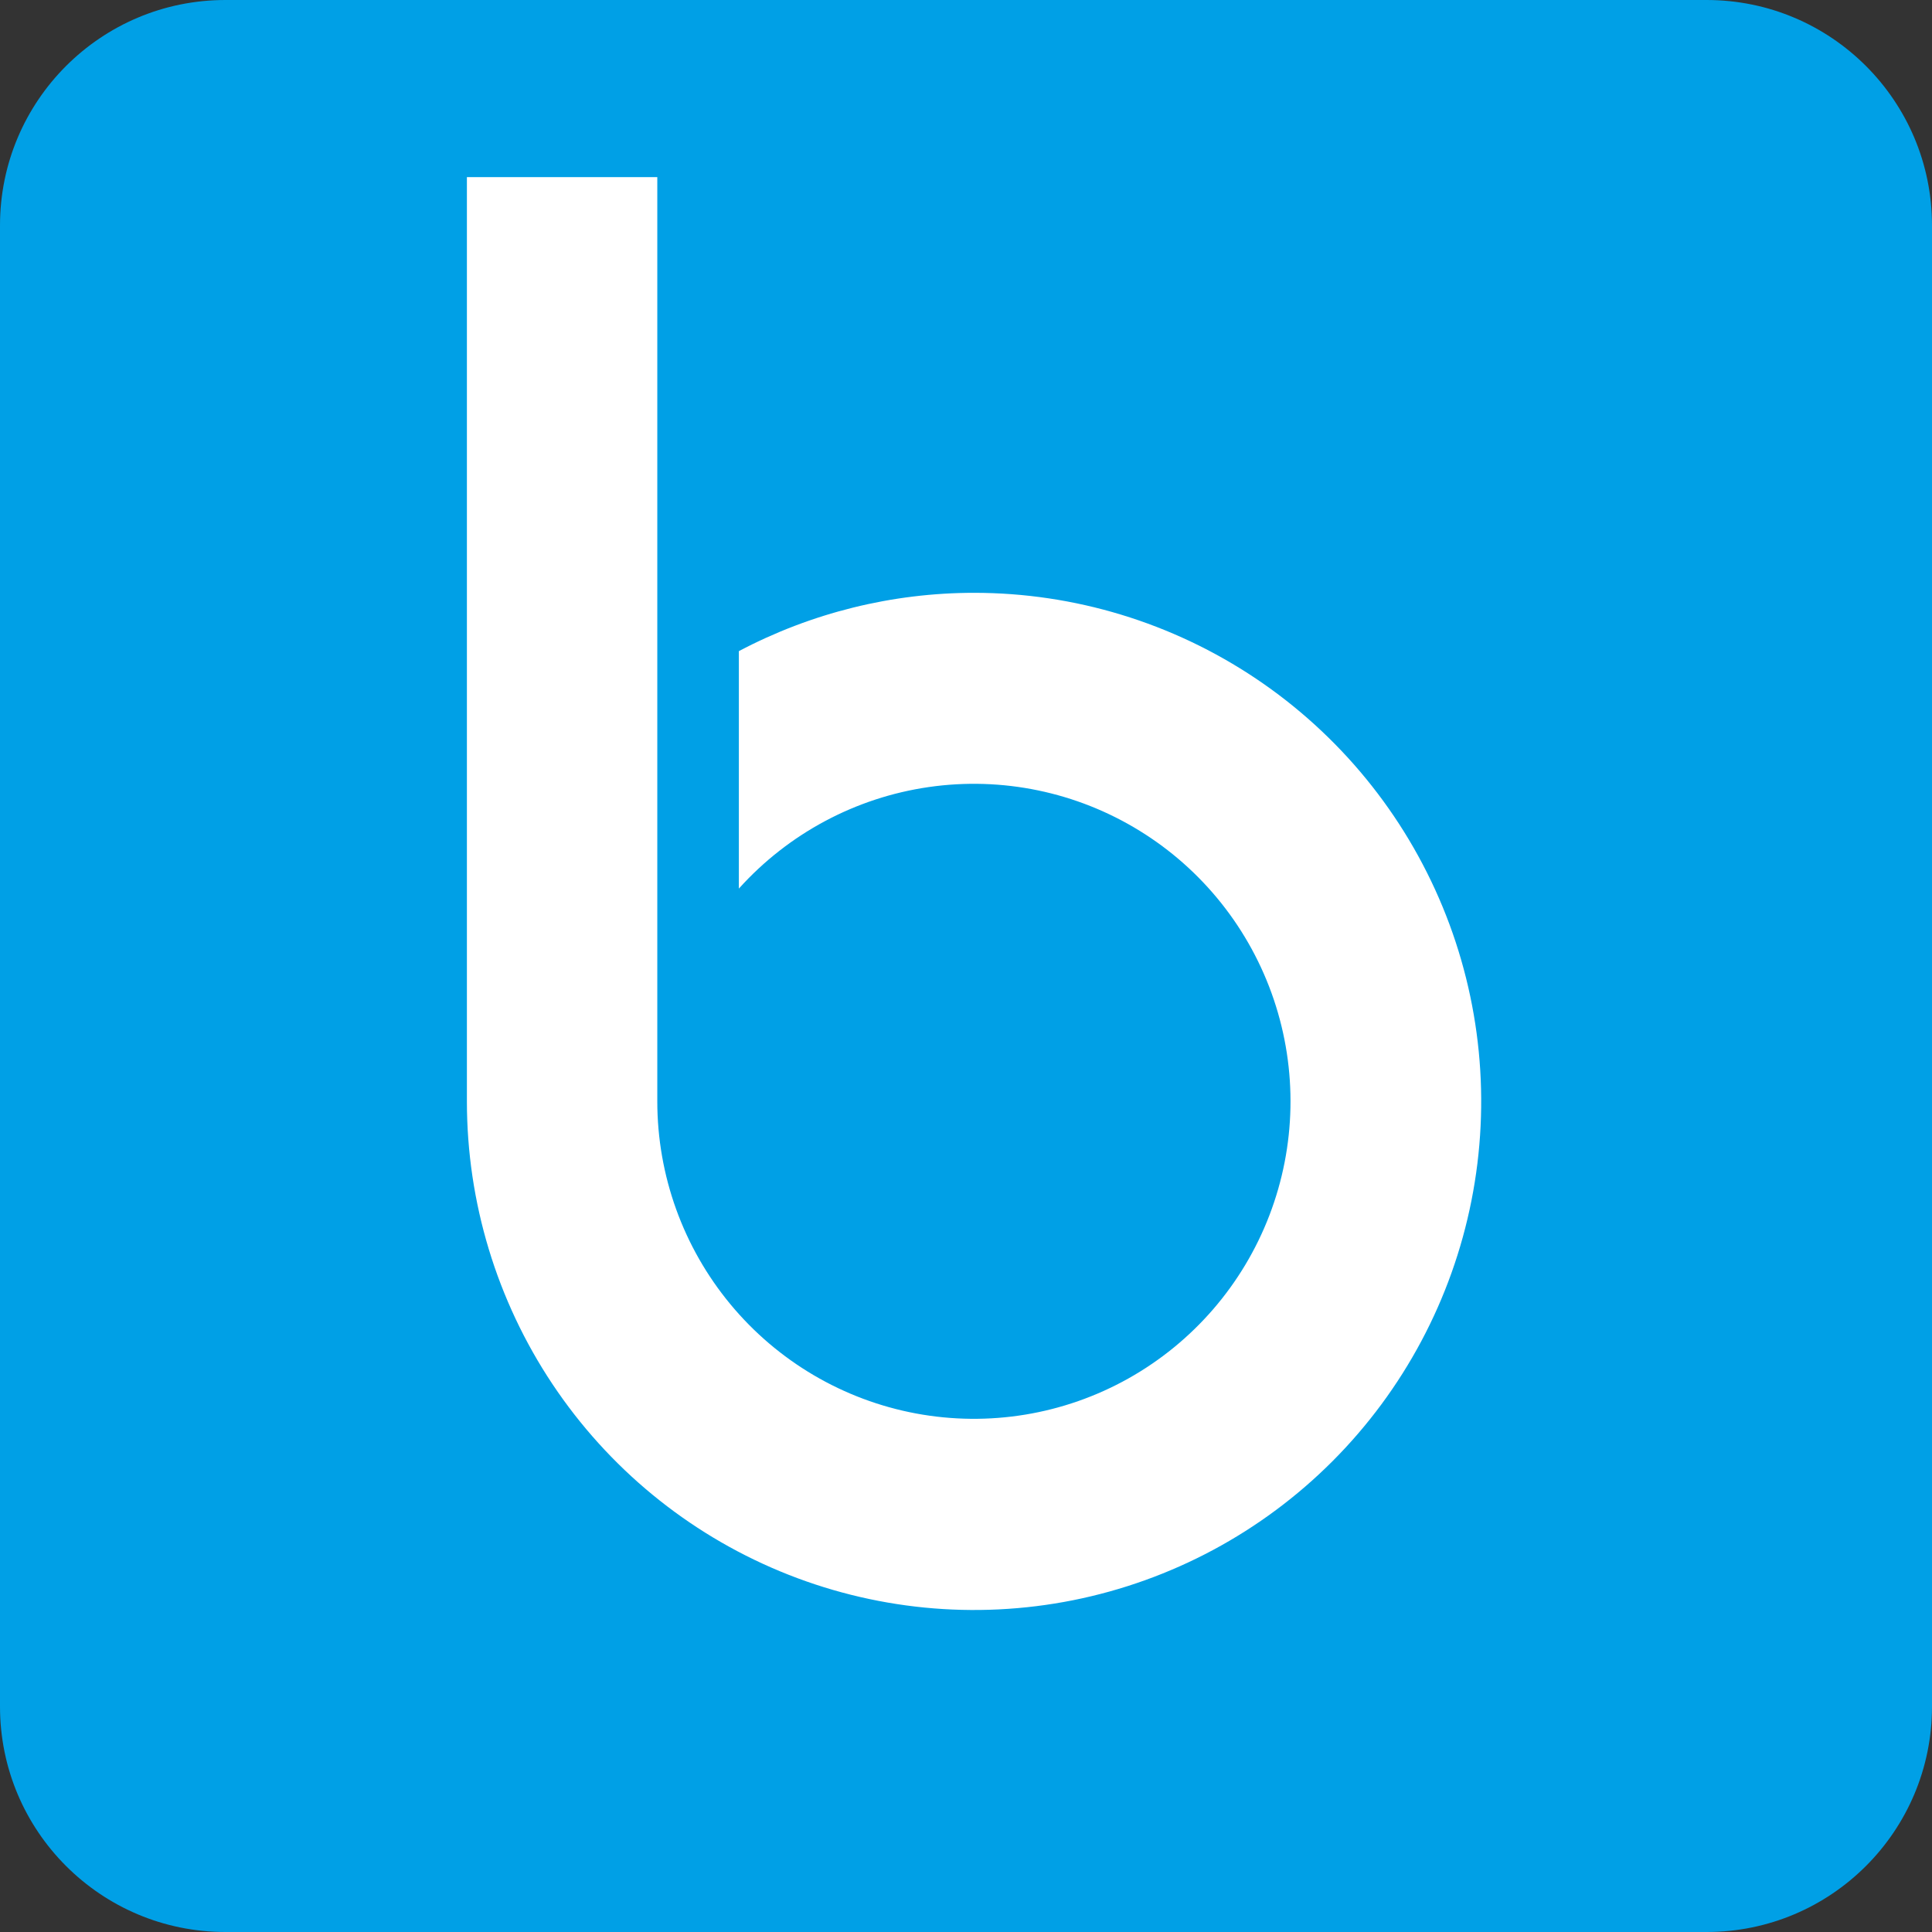
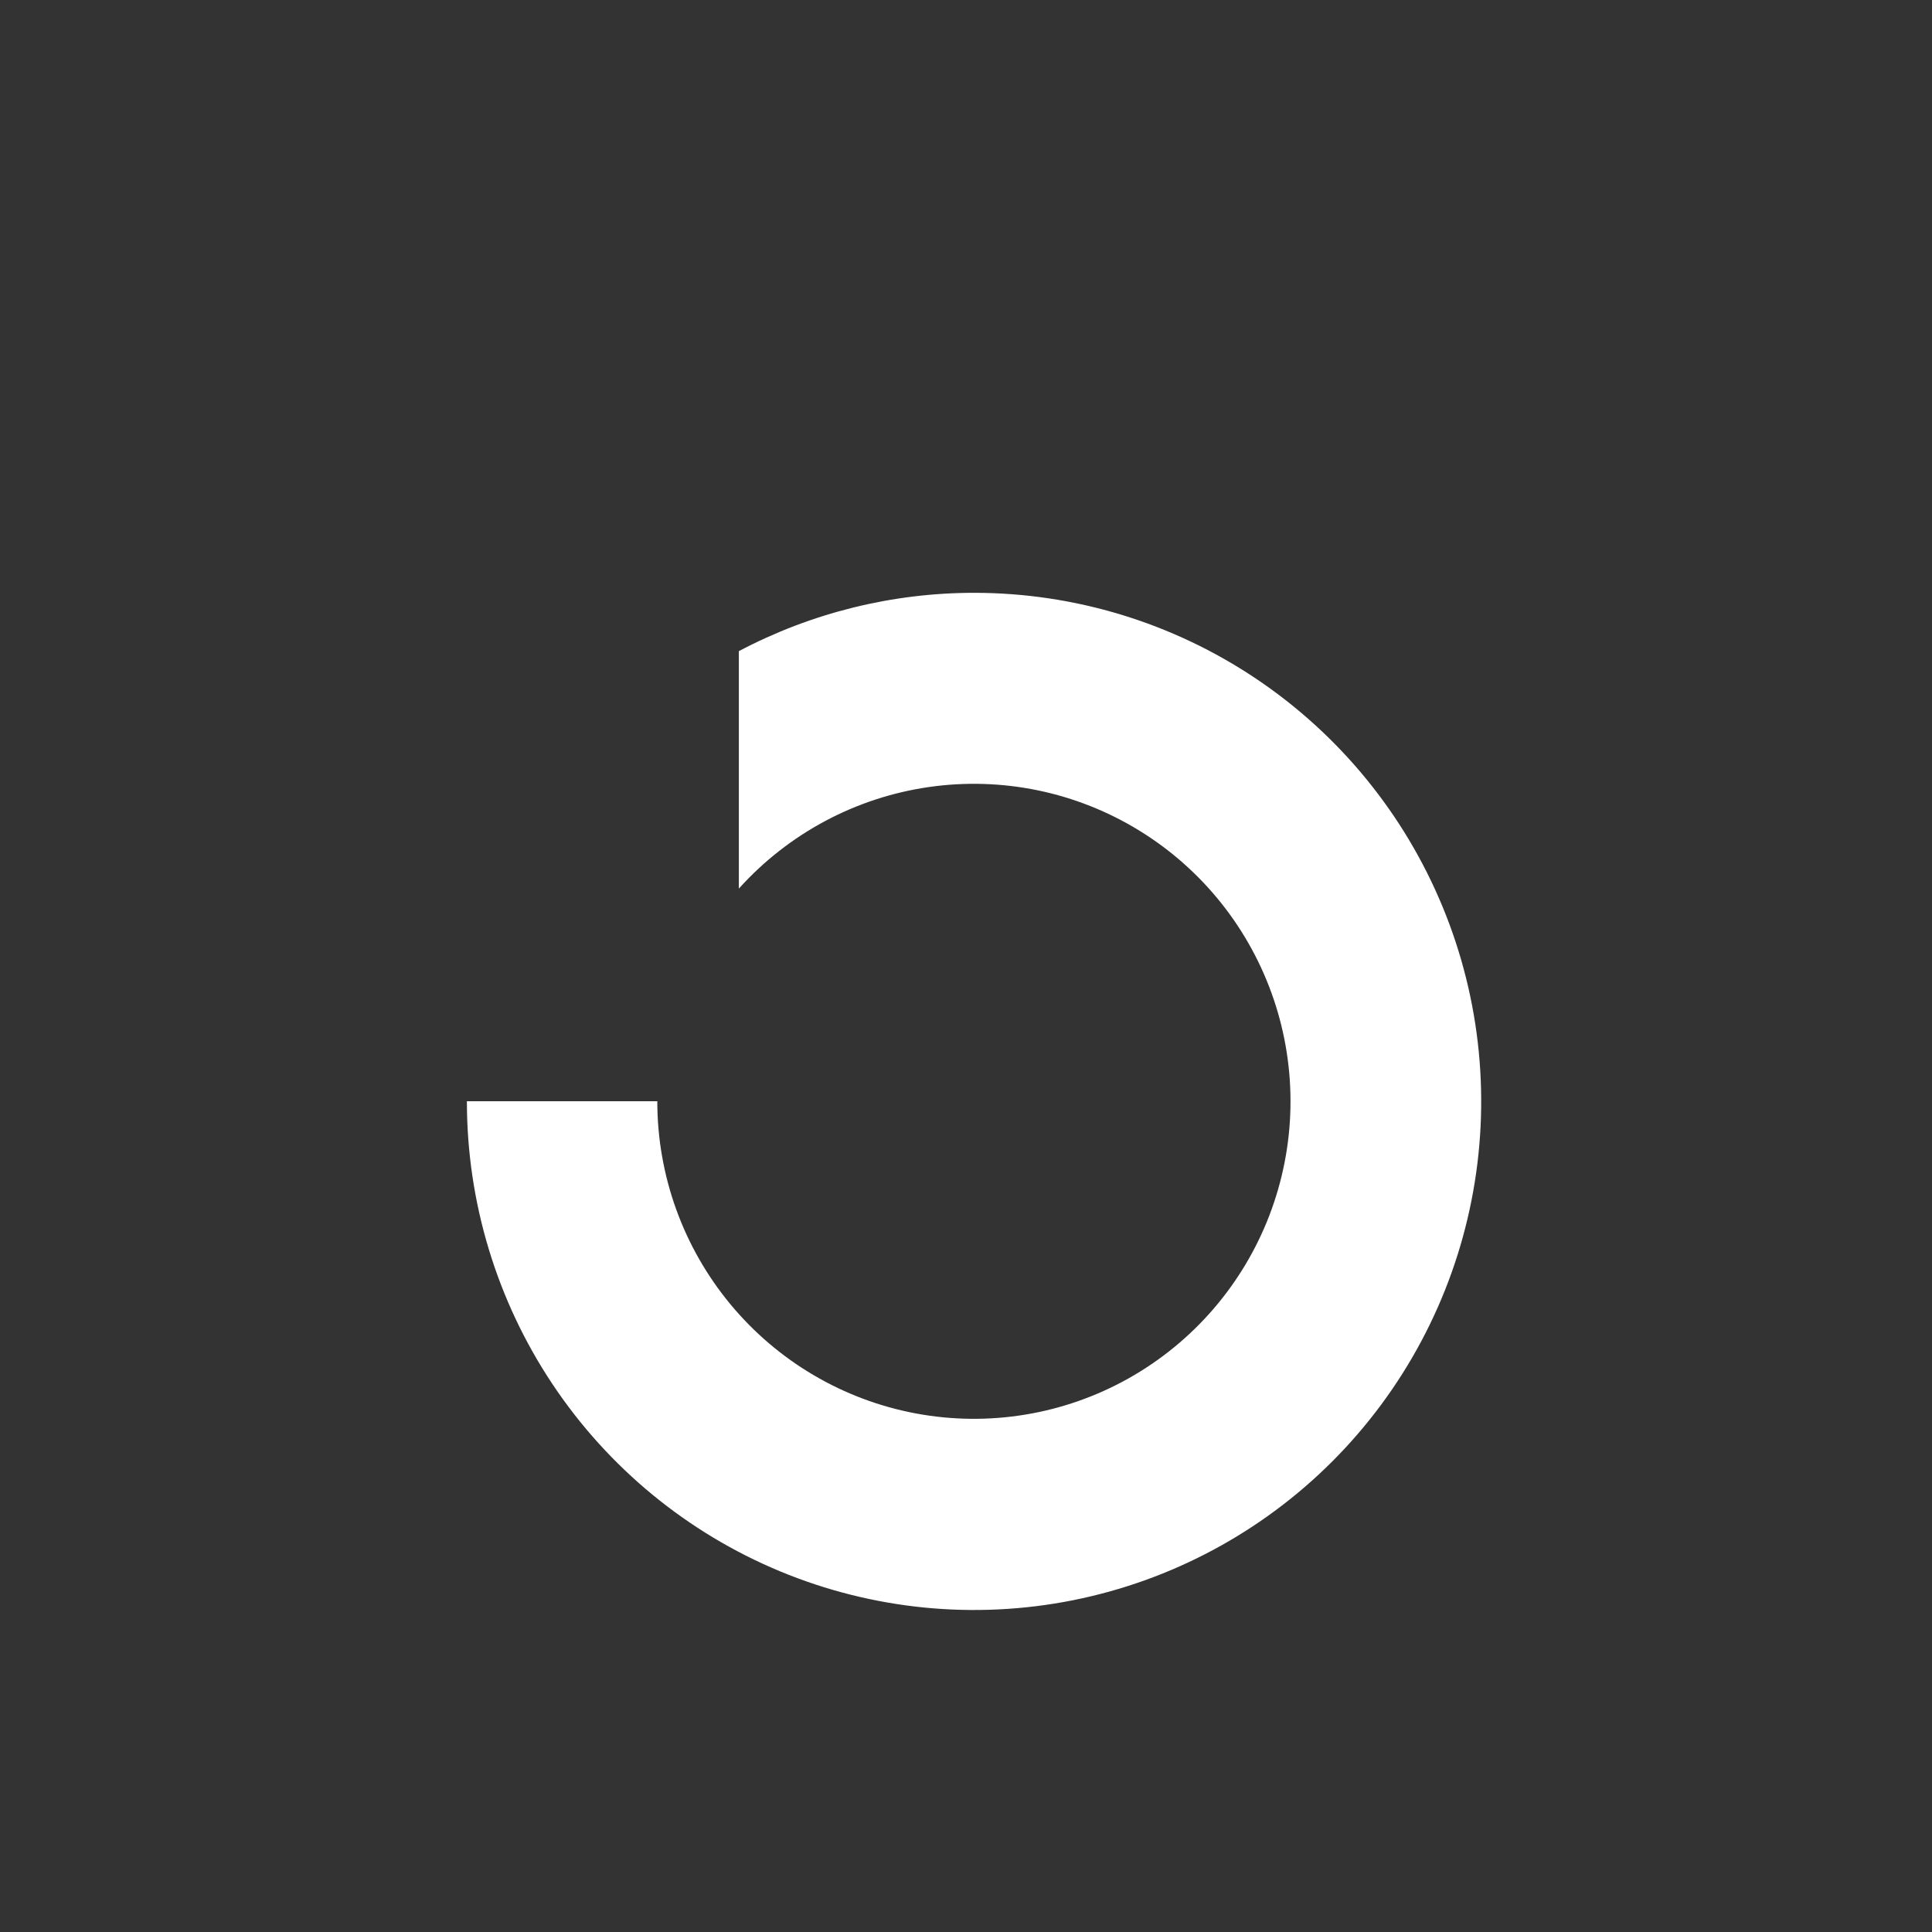
<svg xmlns="http://www.w3.org/2000/svg" version="1.1" width="120" height="120">
  <rect width="100%" height="100%" fill="#333333" stroke="none" />
  <svg width="120" height="120" viewBox="0 0 120 120" fill="none">
    <g clip-path="url(#clip0_1773_16585)">
-       <path d="M106 0H14C6.268 0 0 6.268 0 14V106C0 113.732 6.268 120 14 120H106C113.732 120 120 113.732 120 106V14C120 6.268 113.732 0 106 0Z" fill="#00A0E6" />
-       <path d="M60.514 36.821C55.419 36.82 50.401 38.063 45.892 40.443V55.192C48.97 51.773 53.143 49.541 57.69 48.885C62.236 48.229 66.867 49.189 70.781 51.6C74.695 54.01 77.644 57.718 79.117 62.081C80.59 66.444 80.494 71.186 78.845 75.485C77.196 79.784 74.099 83.368 70.09 85.617C66.082 87.865 61.415 88.635 56.899 87.794C52.383 86.953 48.304 84.553 45.368 81.011C42.432 77.468 40.825 73.007 40.826 68.401V11H29V68.419C29.002 74.666 30.851 80.773 34.312 85.966C37.774 91.16 42.694 95.207 48.45 97.597C54.205 99.987 60.538 100.612 66.648 99.393C72.757 98.173 78.369 95.165 82.774 90.748C87.179 86.33 90.179 80.702 91.394 74.575C92.61 68.448 91.987 62.097 89.604 56.326C87.221 50.554 83.185 45.62 78.006 42.148C72.827 38.676 66.738 36.822 60.509 36.821H60.514Z" fill="white" />
+       <path d="M60.514 36.821C55.419 36.82 50.401 38.063 45.892 40.443V55.192C48.97 51.773 53.143 49.541 57.69 48.885C62.236 48.229 66.867 49.189 70.781 51.6C74.695 54.01 77.644 57.718 79.117 62.081C80.59 66.444 80.494 71.186 78.845 75.485C77.196 79.784 74.099 83.368 70.09 85.617C66.082 87.865 61.415 88.635 56.899 87.794C52.383 86.953 48.304 84.553 45.368 81.011C42.432 77.468 40.825 73.007 40.826 68.401H29V68.419C29.002 74.666 30.851 80.773 34.312 85.966C37.774 91.16 42.694 95.207 48.45 97.597C54.205 99.987 60.538 100.612 66.648 99.393C72.757 98.173 78.369 95.165 82.774 90.748C87.179 86.33 90.179 80.702 91.394 74.575C92.61 68.448 91.987 62.097 89.604 56.326C87.221 50.554 83.185 45.62 78.006 42.148C72.827 38.676 66.738 36.822 60.509 36.821H60.514Z" fill="white" />
    </g>
    <defs>
      <clipPath id="SvgjsClipPath1000">
-         <rect width="120" height="120" fill="white" />
-       </clipPath>
+         </clipPath>
    </defs>
  </svg>
  <style>@media (prefers-color-scheme: light) { :root { filter: none; } }
</style>
</svg>